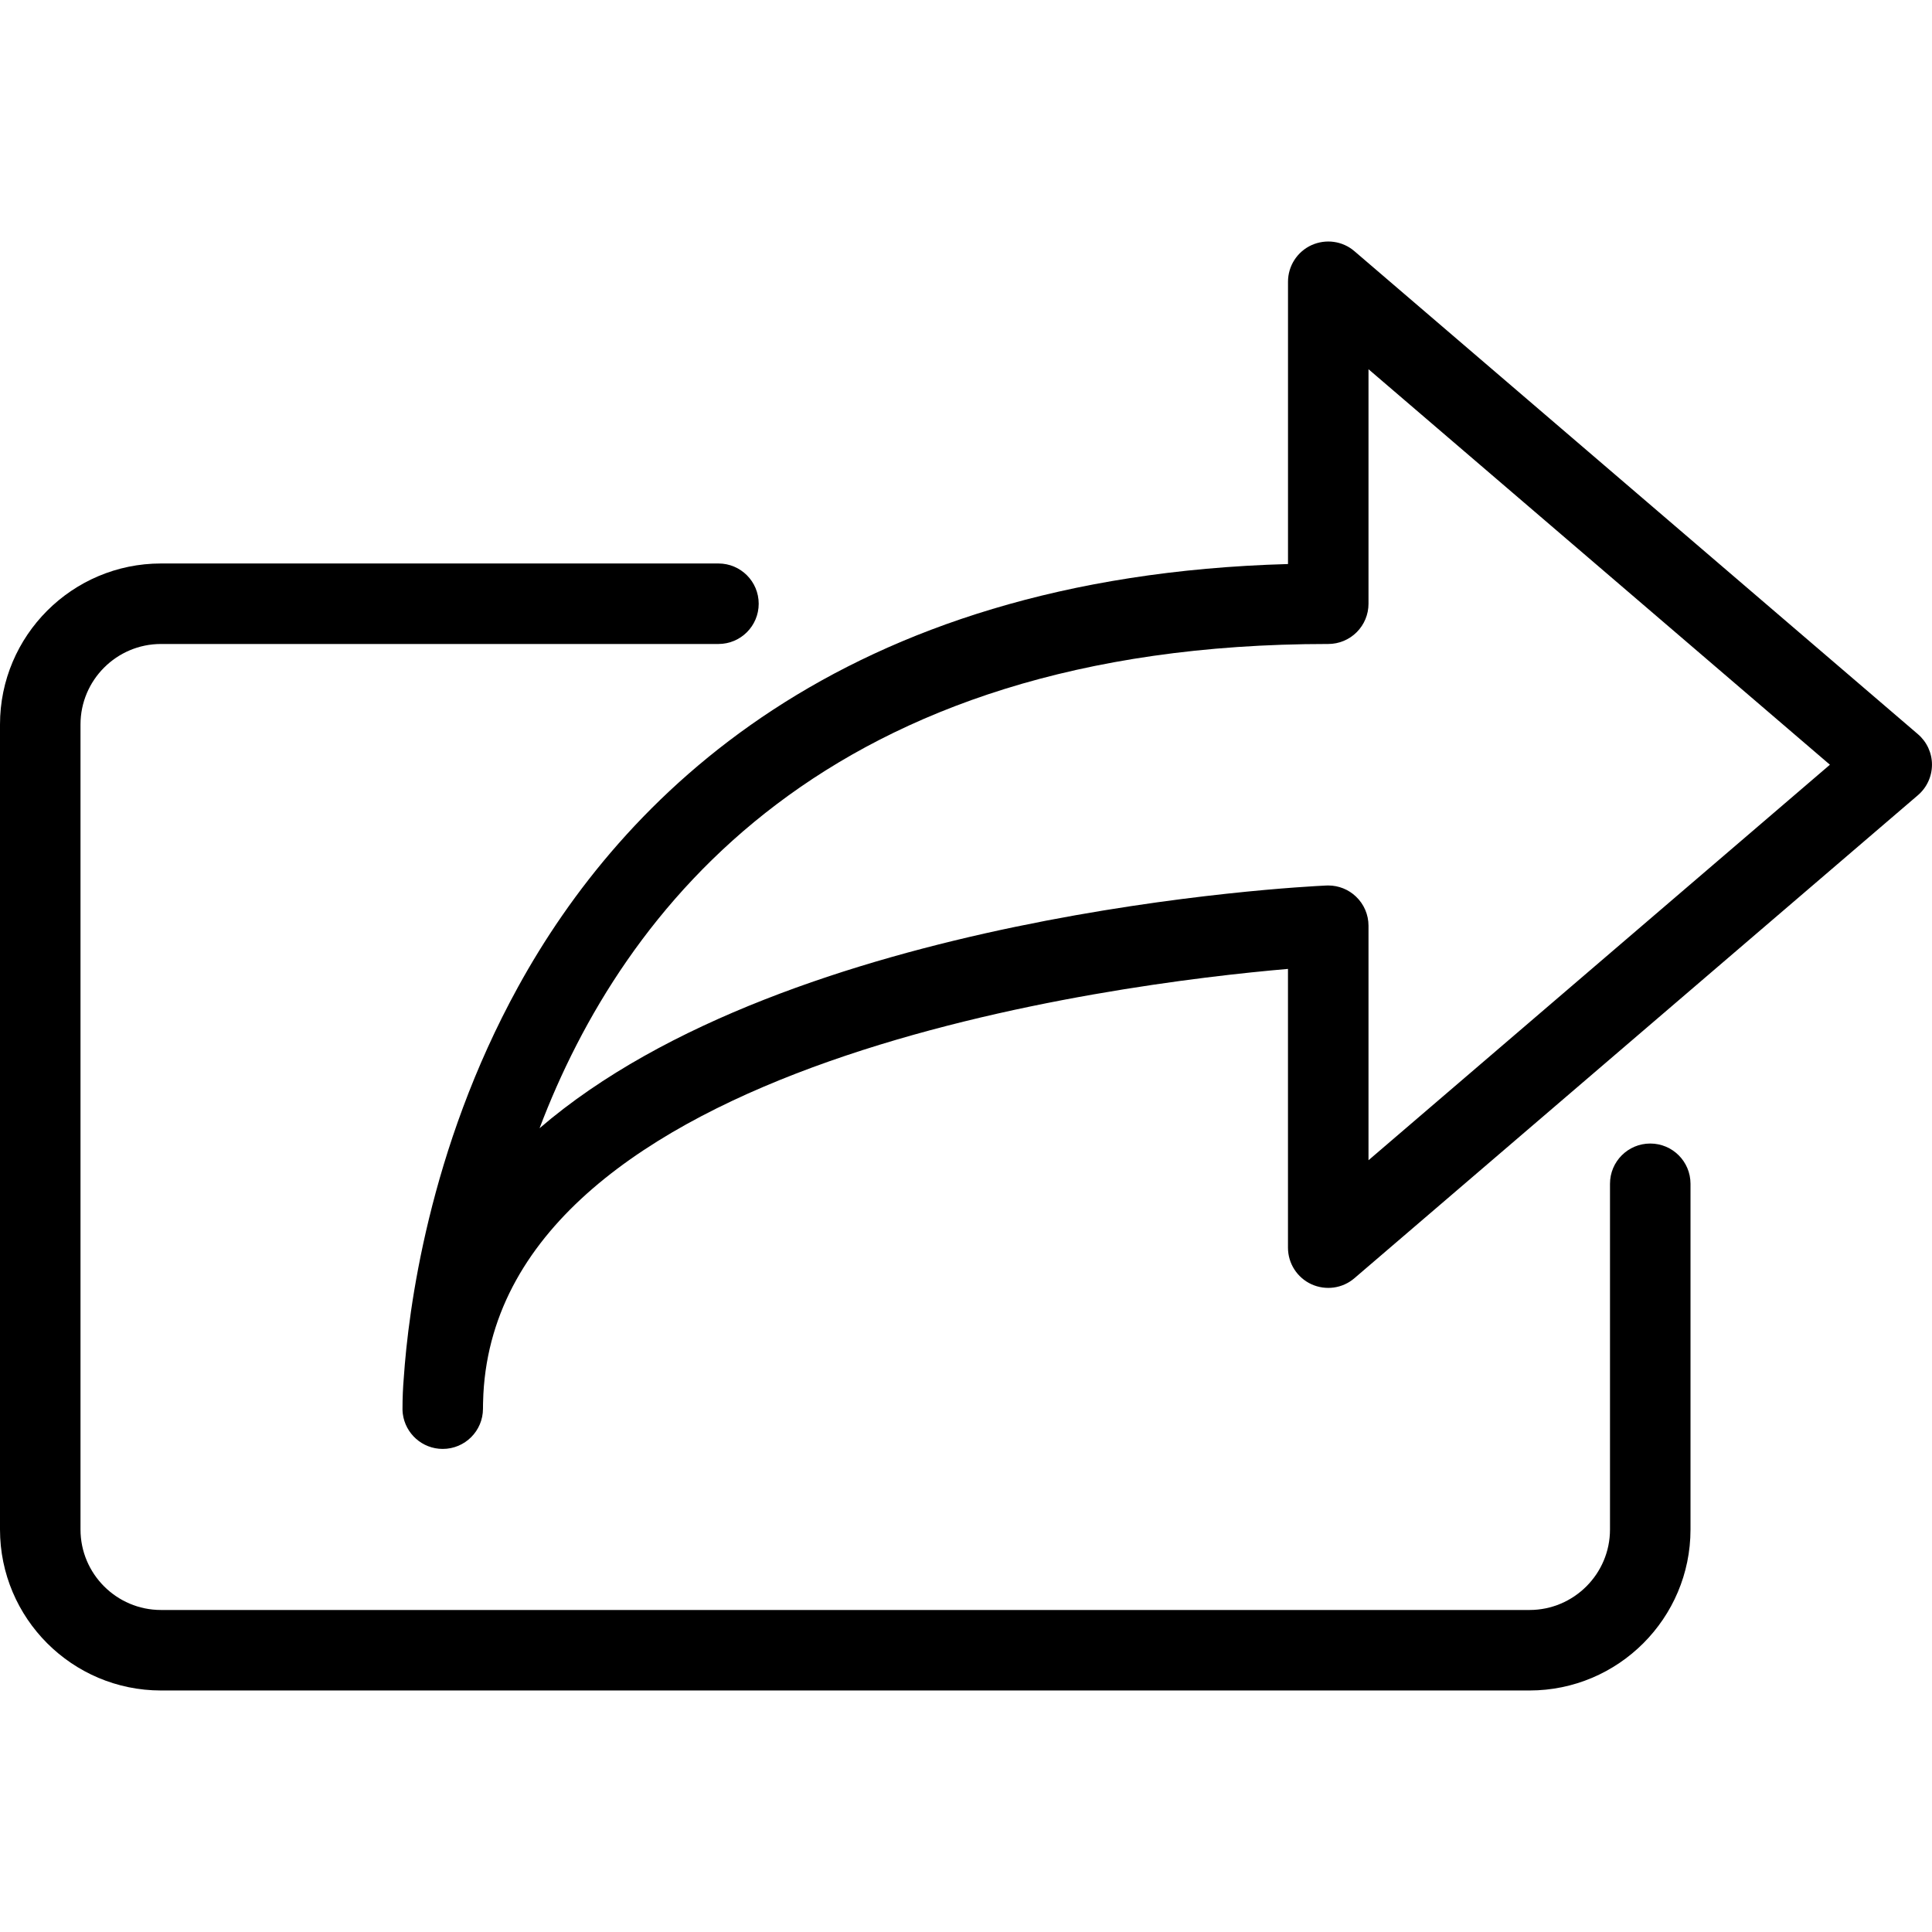
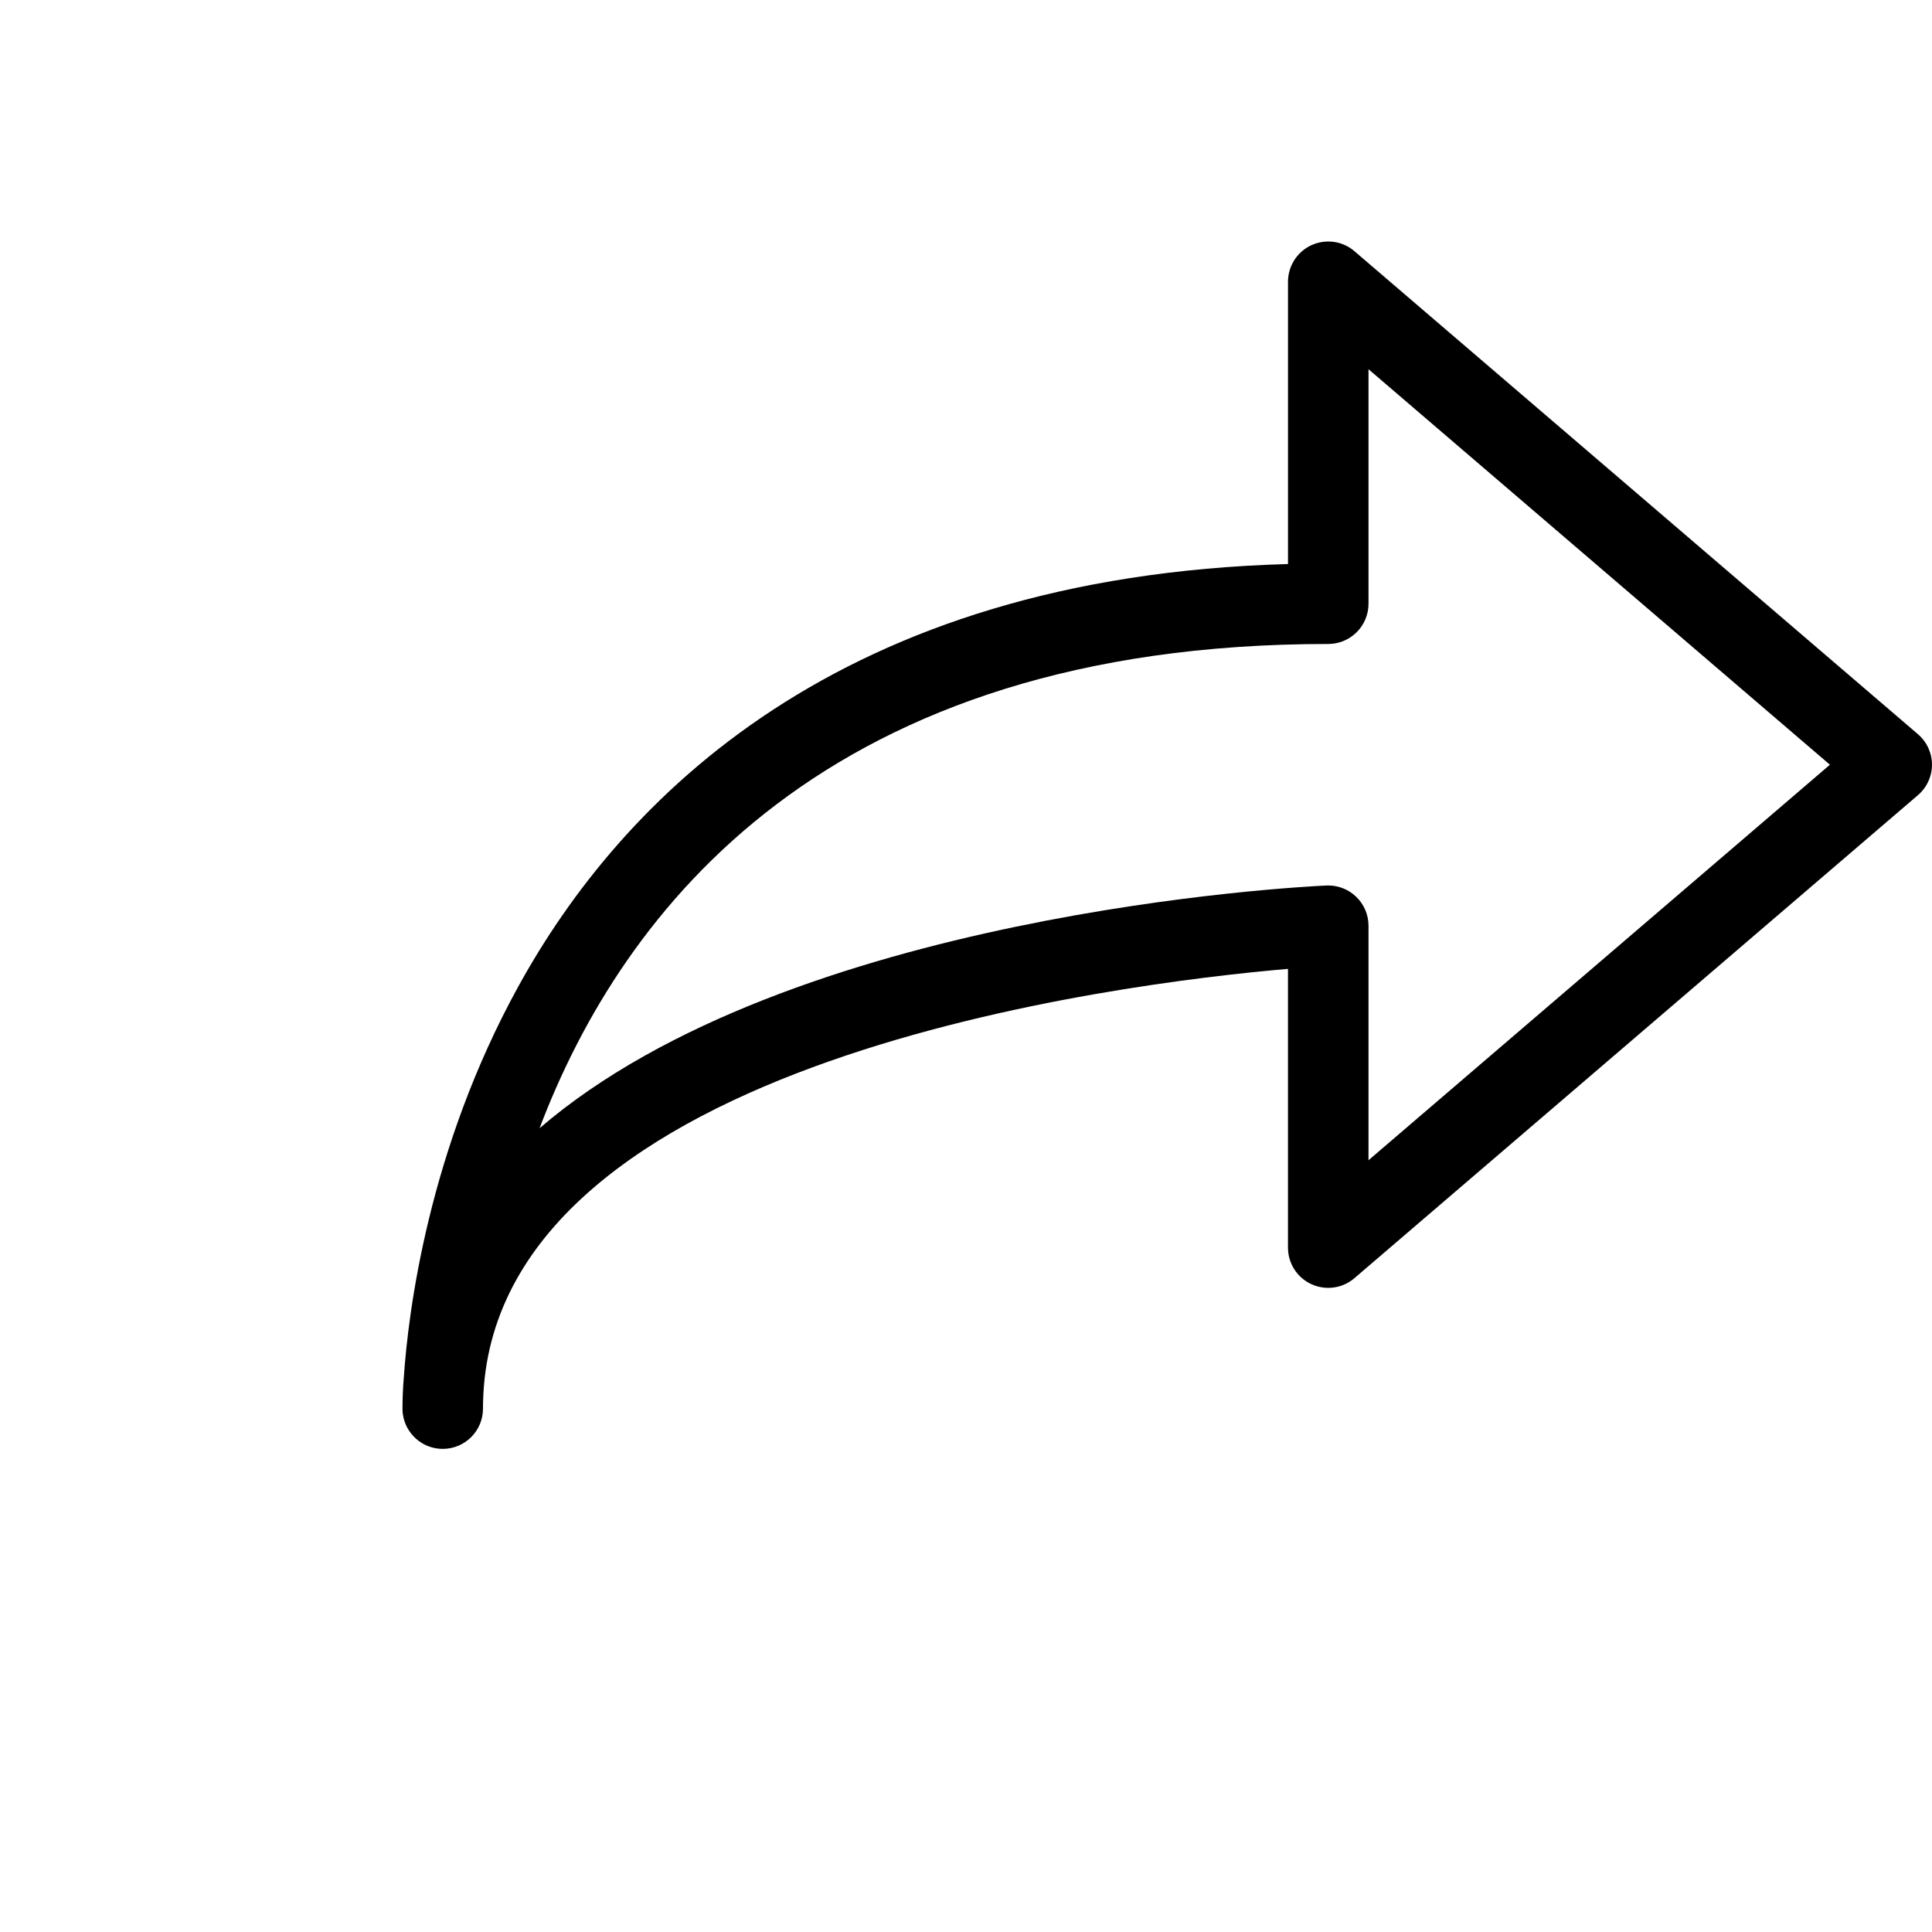
<svg xmlns="http://www.w3.org/2000/svg" version="1.1" id="Capa_1" x="0px" y="0px" viewBox="0 0 512 512" style="enable-background:new 0 0 512 512;" xml:space="preserve">
  <g>
    <g>
      <g>
-         <path d="M508.271,194.568l-149.333-128c-3.146-2.708-7.583-3.323-11.396-1.594c-3.781,1.74-6.208,5.521-6.208,9.688v74.813     c-119.188,3.313-176.688,62.312-204.021,112.031c-23.771,43.219-29.104,86.01-30.302,103.573     c-0.229,2.688-0.344,5.427-0.344,8.219v0.031c0,0,0,0.01,0,0.021v0.01c0,0.01,0,0.01,0,0.01v0.031v0.01c0,0,0,0.01,0,0.021v0.01     c0,0.01,0,0.021,0,0.021c0,0.01,0,0.01,0,0.01v0.031c0,0.01,0,0.021,0,0.031c0,0,0,0.01,0,0.031v0.01v0.021v0.01     c0,0.01,0,0.021,0,0.031l0.01,0.031c0,0,0,0,0,0.01c0,0.021,0,0.031,0,0.031c0,0.01,0,0.021,0,0.031v0.031v0.031v0.01v0.031     c0,0.01,0,0.021,0,0.031c0,0,0,0.021,0.01,0.031c0,0,0,0.01,0,0.031v0.01c0,0.01,0,0.021,0,0.031v0.031c0,0.01,0,0.021,0,0.031     c-0.01,0.031,0.021,0.042,0.01,0.042v0.031c0,0.01,0,0.021,0,0.031v0.031c0,0.021,0.01,0.042,0.01,0.042v0.031     c0,0.01,0,0.021,0,0.031v0.01v0.021v0.01l0.01,0.021v0.01c0,0.01,0,0.021,0,0.021c0,0.01,0,0.01,0,0.01v0.031v0.01     c0.01,0.01,0.01,0.01,0.01,0.021c0,0,0,0.01,0,0.021v0.01c0,0.01,0,0.01,0,0.01v0.021c0.01,0.031,0.01,0.031,0.01,0.031     c0,0.01,0,0.021,0,0.031v0.01v0.021v0.01c0.01,0.01,0.01,0.021,0.01,0.021c0,0.021,0,0.031,0,0.031     c0.667,5.26,5.156,9.323,10.583,9.323c5.885,0,10.656-4.76,10.667-10.646v-0.01c0-0.542,0.01-1.865,0.104-3.885     c4.656-88.698,168.521-108.823,213.229-112.667v73.875c0,4.167,2.427,7.948,6.208,9.688c3.802,1.729,8.229,1.125,11.396-1.594     l149.333-128c2.365-2.021,3.729-4.979,3.729-8.094C512,199.547,510.635,196.589,508.271,194.568z M362.667,307.474v-62.146     c0-2.917-1.188-5.698-3.302-7.708c-1.979-1.906-4.625-2.958-7.365-2.958c-0.156,0-0.323,0-0.49,0.01     c-7.51,0.344-142.177,7.281-208.521,64.323c21.948-57.885,75.969-128.333,208.958-128.333H352c2.833,0,5.542-1.125,7.542-3.125     s3.125-4.708,3.125-7.542V97.849l122.281,104.812L362.667,307.474z" />
-         <path d="M437.333,303.047c-5.896,0-10.667,4.771-10.667,10.667v91.615c0,11.76-9.573,21.333-21.333,21.333H42.667     c-11.76,0-21.333-9.573-21.333-21.333V191.995c0-11.76,9.573-21.333,21.333-21.333h147.729c5.896,0,10.667-4.771,10.667-10.667     s-4.771-10.667-10.667-10.667H42.667C19.135,149.329,0,168.464,0,191.995v213.333c0,23.531,19.135,42.667,42.667,42.667h362.667     c23.531,0,42.667-19.135,42.667-42.667v-91.615C448,307.818,443.229,303.047,437.333,303.047z" />
+         <path d="M508.271,194.568l-149.333-128c-3.146-2.708-7.583-3.323-11.396-1.594c-3.781,1.74-6.208,5.521-6.208,9.688v74.813     c-119.188,3.313-176.688,62.312-204.021,112.031c-23.771,43.219-29.104,86.01-30.302,103.573     c-0.229,2.688-0.344,5.427-0.344,8.219v0.031c0,0,0,0.01,0,0.021v0.01c0,0.01,0,0.01,0,0.01v0.031v0.01c0,0,0,0.01,0,0.021v0.01     c0,0.01,0,0.021,0,0.021c0,0.01,0,0.01,0,0.01v0.031c0,0.01,0,0.021,0,0.031c0,0,0,0.01,0,0.031v0.01v0.021v0.01     c0,0.01,0,0.021,0,0.031l0.01,0.031c0,0,0,0,0,0.01c0,0.021,0,0.031,0,0.031c0,0.01,0,0.021,0,0.031v0.031v0.031v0.01v0.031     c0,0.01,0,0.021,0,0.031c0,0,0,0.021,0.01,0.031c0,0,0,0.01,0,0.031v0.01c0,0.01,0,0.021,0,0.031v0.031c0,0.01,0,0.021,0,0.031     c-0.01,0.031,0.021,0.042,0.01,0.042v0.031c0,0.01,0,0.021,0,0.031v0.031c0,0.021,0.01,0.042,0.01,0.042v0.031     c0,0.01,0,0.021,0,0.031v0.01v0.021v0.01l0.01,0.021v0.01c0,0.01,0,0.021,0,0.021c0,0.01,0,0.01,0,0.01v0.031c0.01,0.01,0.01,0.01,0.01,0.021c0,0,0,0.01,0,0.021v0.01c0,0.01,0,0.01,0,0.01v0.021c0.01,0.031,0.01,0.031,0.01,0.031     c0,0.01,0,0.021,0,0.031v0.01v0.021v0.01c0.01,0.01,0.01,0.021,0.01,0.021c0,0.021,0,0.031,0,0.031     c0.667,5.26,5.156,9.323,10.583,9.323c5.885,0,10.656-4.76,10.667-10.646v-0.01c0-0.542,0.01-1.865,0.104-3.885     c4.656-88.698,168.521-108.823,213.229-112.667v73.875c0,4.167,2.427,7.948,6.208,9.688c3.802,1.729,8.229,1.125,11.396-1.594     l149.333-128c2.365-2.021,3.729-4.979,3.729-8.094C512,199.547,510.635,196.589,508.271,194.568z M362.667,307.474v-62.146     c0-2.917-1.188-5.698-3.302-7.708c-1.979-1.906-4.625-2.958-7.365-2.958c-0.156,0-0.323,0-0.49,0.01     c-7.51,0.344-142.177,7.281-208.521,64.323c21.948-57.885,75.969-128.333,208.958-128.333H352c2.833,0,5.542-1.125,7.542-3.125     s3.125-4.708,3.125-7.542V97.849l122.281,104.812L362.667,307.474z" />
      </g>
    </g>
  </g>
  <g>
</g>
  <g>
</g>
  <g>
</g>
  <g>
</g>
  <g>
</g>
  <g>
</g>
  <g>
</g>
  <g>
</g>
  <g>
</g>
  <g>
</g>
  <g>
</g>
  <g>
</g>
  <g>
</g>
  <g>
</g>
  <g>
</g>
</svg>